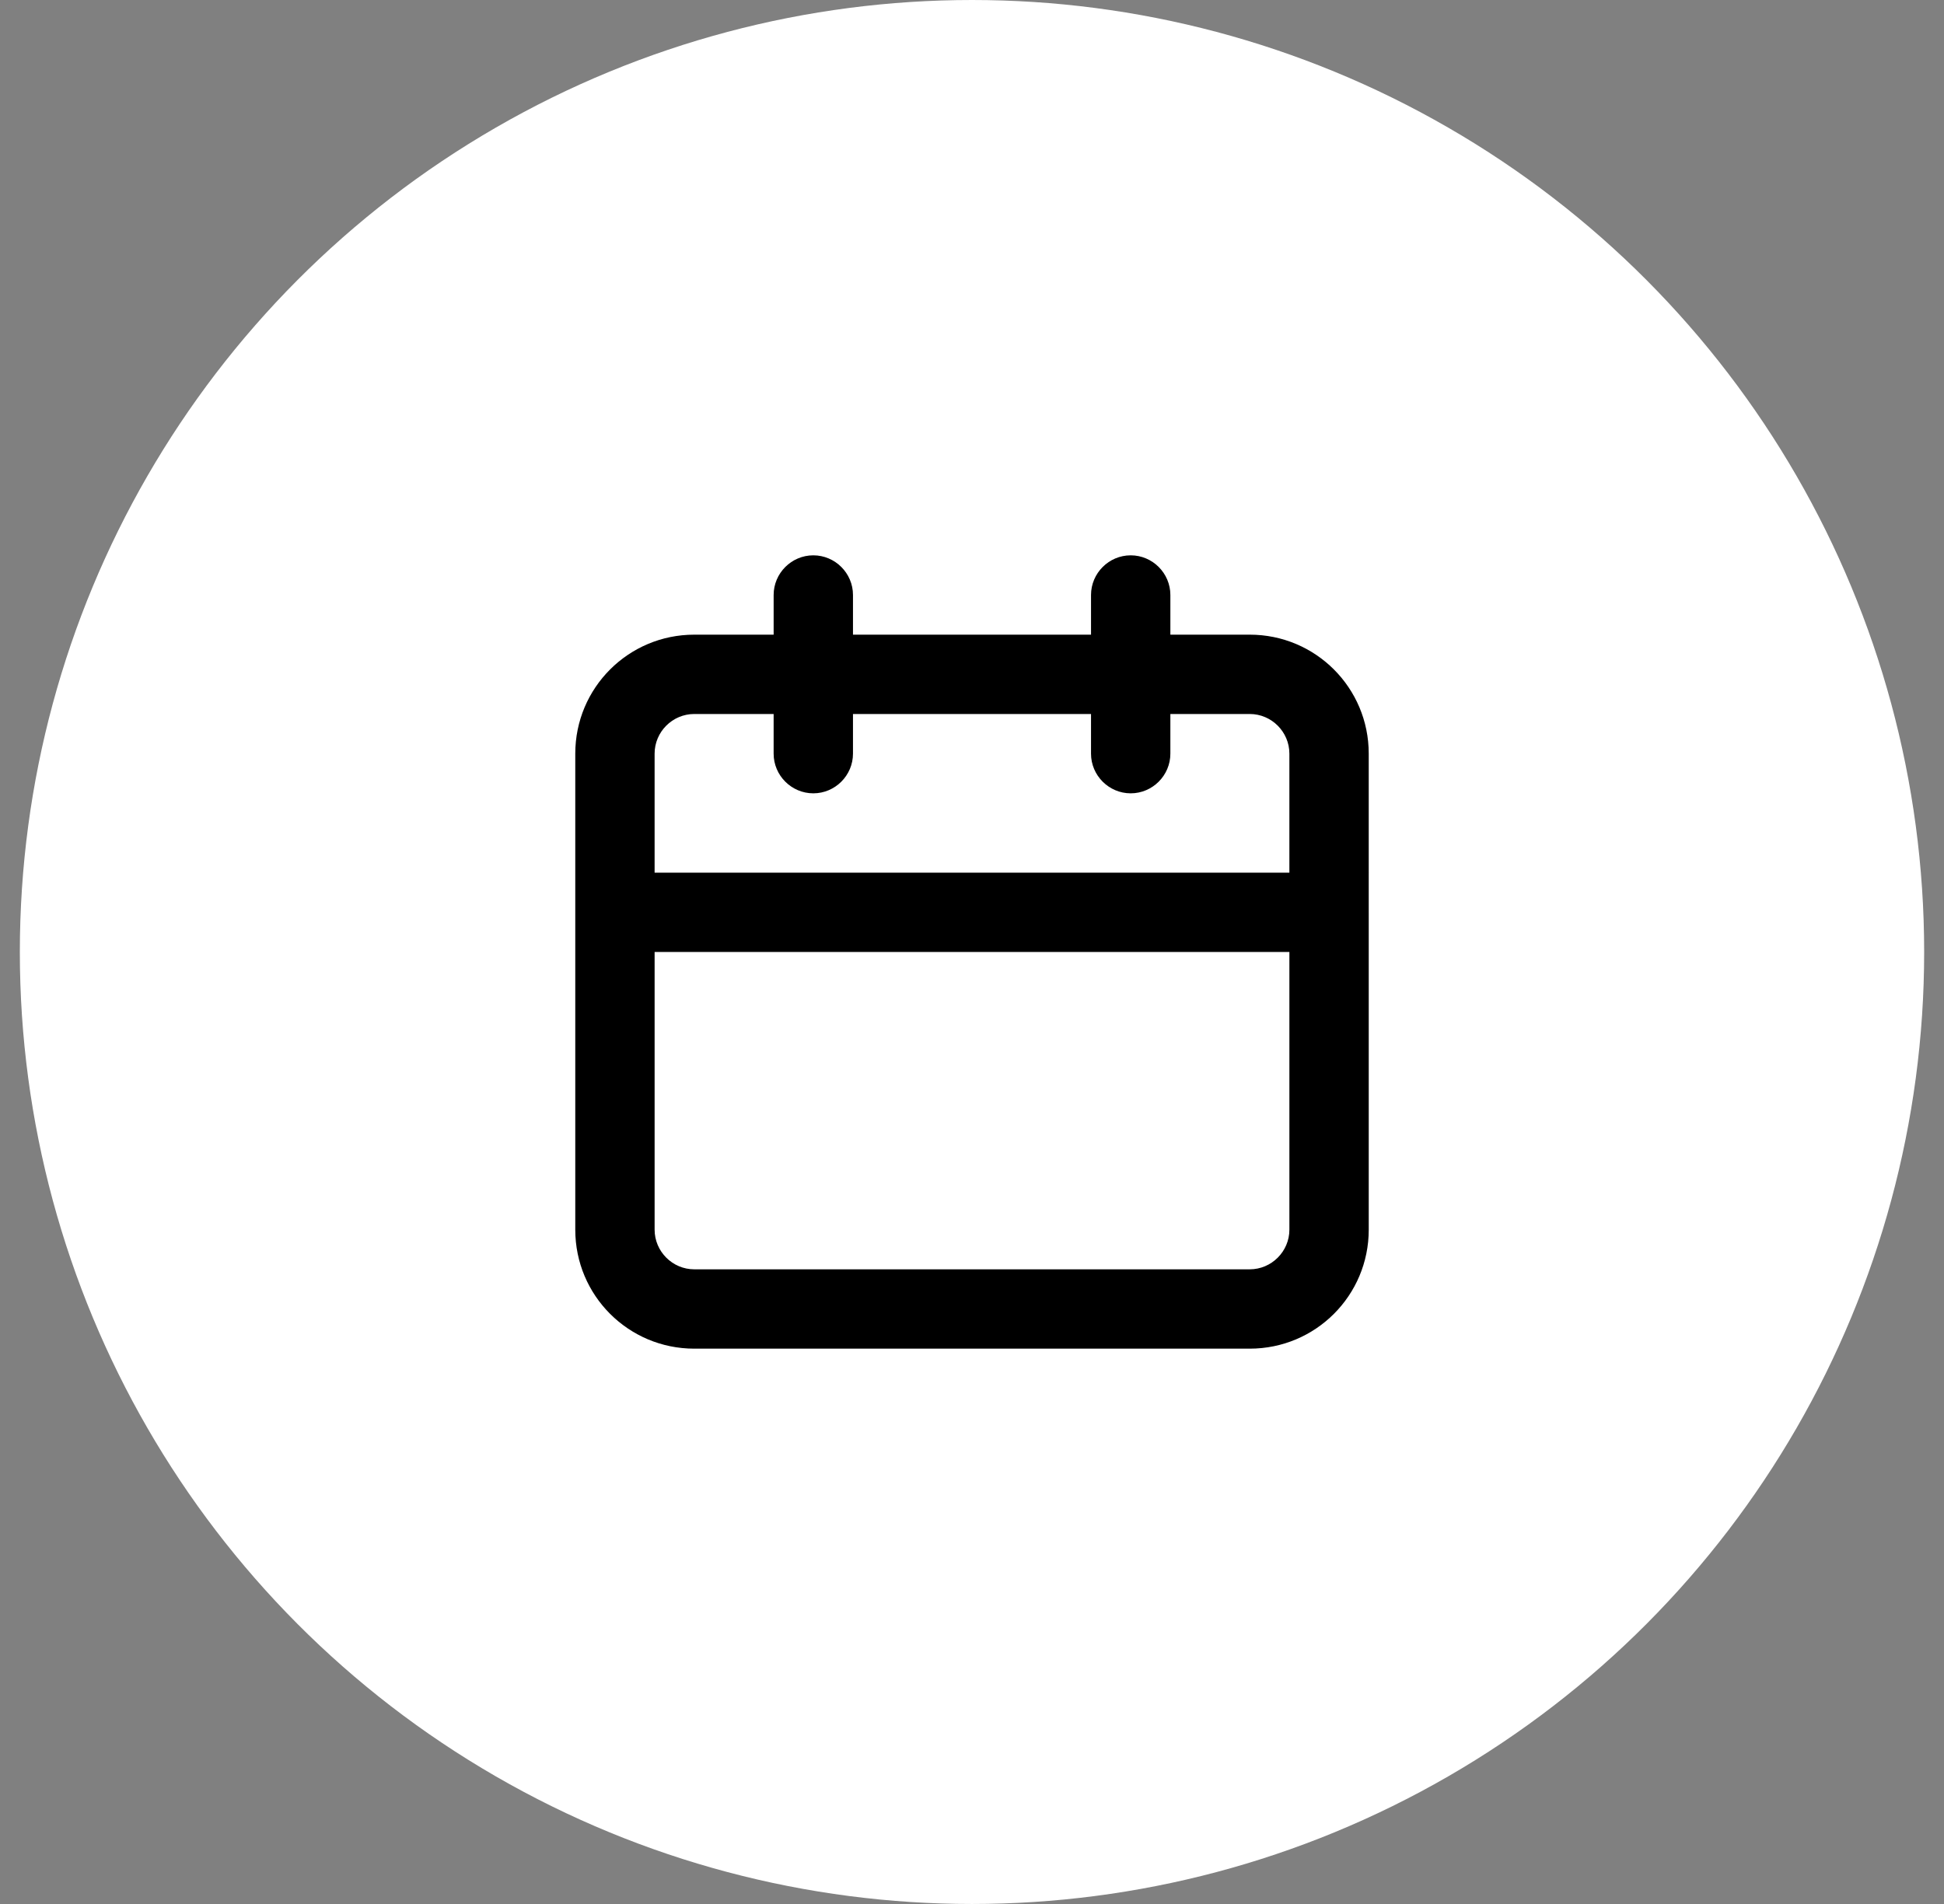
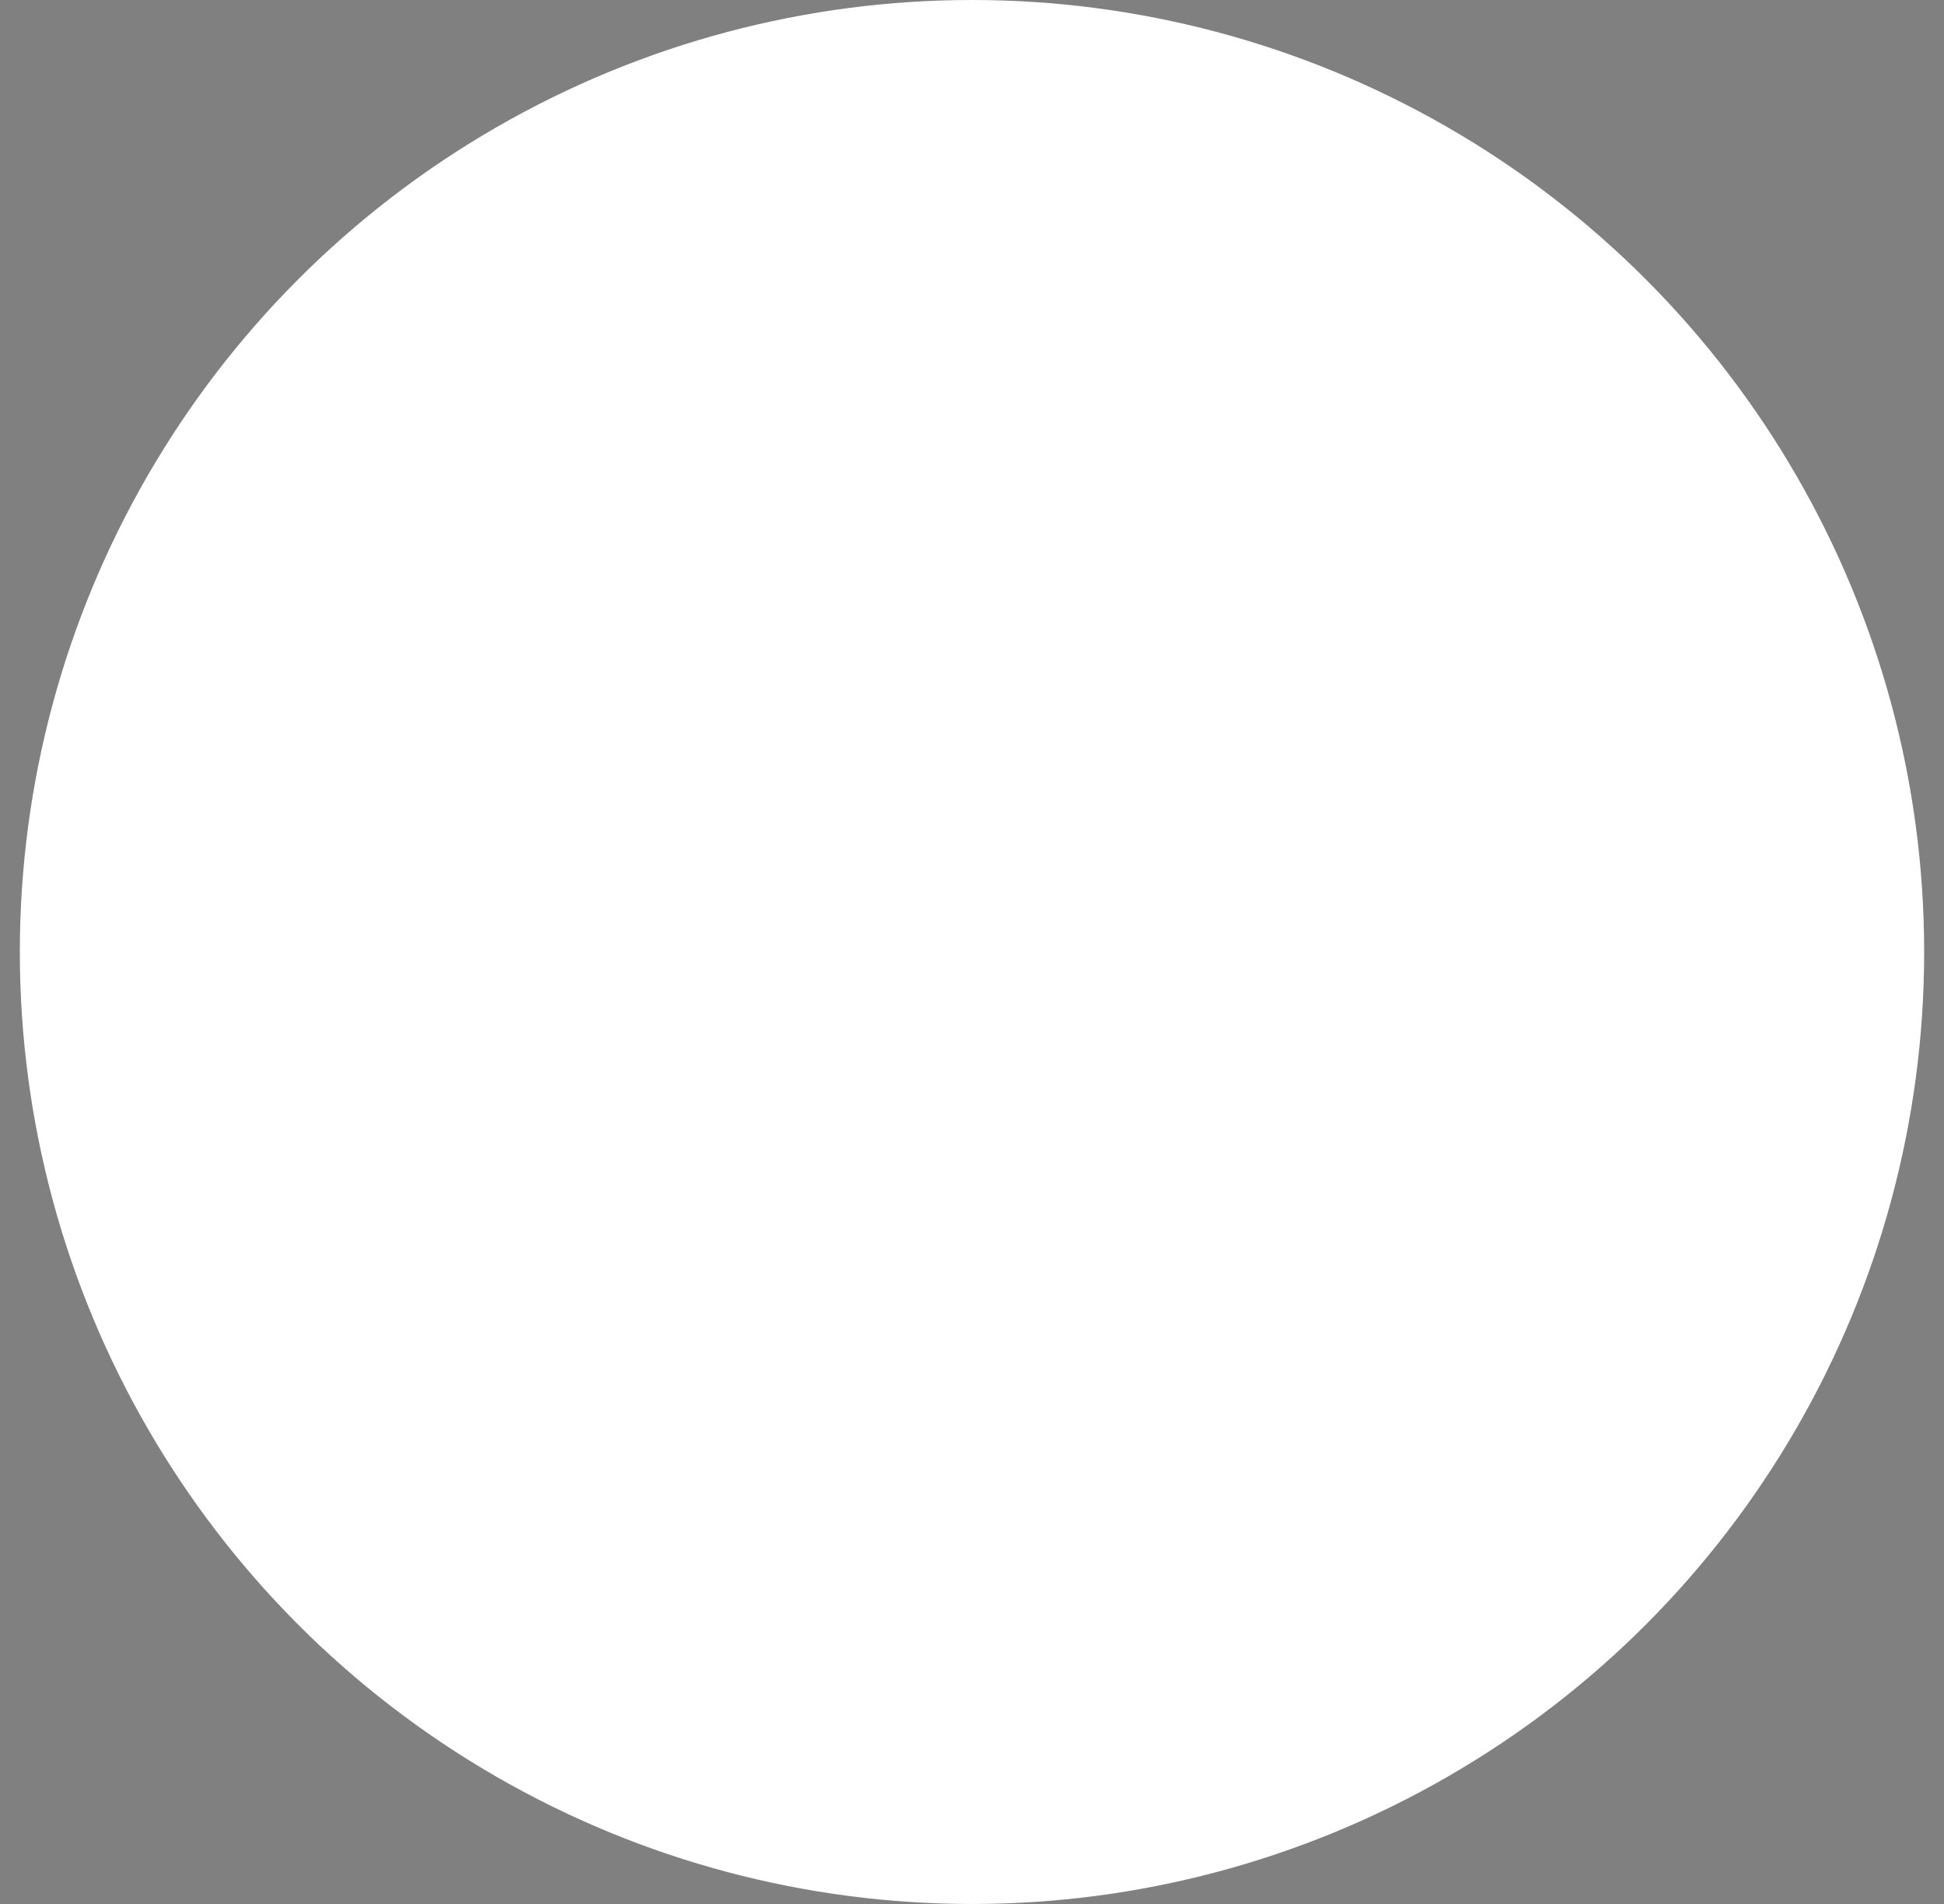
<svg xmlns="http://www.w3.org/2000/svg" width="49" height="48" viewBox="0 0 49 48" fill="none">
  <rect x="0" y="0" width="49" height="48" fill="#808080" stroke="none" />
  <circle cx="24.5" cy="24" r="24" fill="#fff" />
-   <path fill-rule="evenodd" clip-rule="evenodd" d="M31.5 16h-2v-1c0-.55-.45-1-1-1s-1 .45-1 1v1h-6v-1c0-.55-.45-1-1-1s-1 .45-1 1v1h-2c-1.66 0-3 1.34-3 3v12c0 1.66 1.34 3 3 3h14c1.66 0 3-1.34 3-3V19c0-1.66-1.34-3-3-3Zm-14 2h2v1c0 .55.45 1 1 1s1-.45 1-1v-1h6v1c0 .55.45 1 1 1s1-.45 1-1v-1h2c.55 0 1 .45 1 1v3h-16v-3c0-.55.45-1 1-1Zm14 14h-14c-.55 0-1-.45-1-1v-7h16v7c0 .55-.45 1-1 1Z" fill="#000" />
</svg>